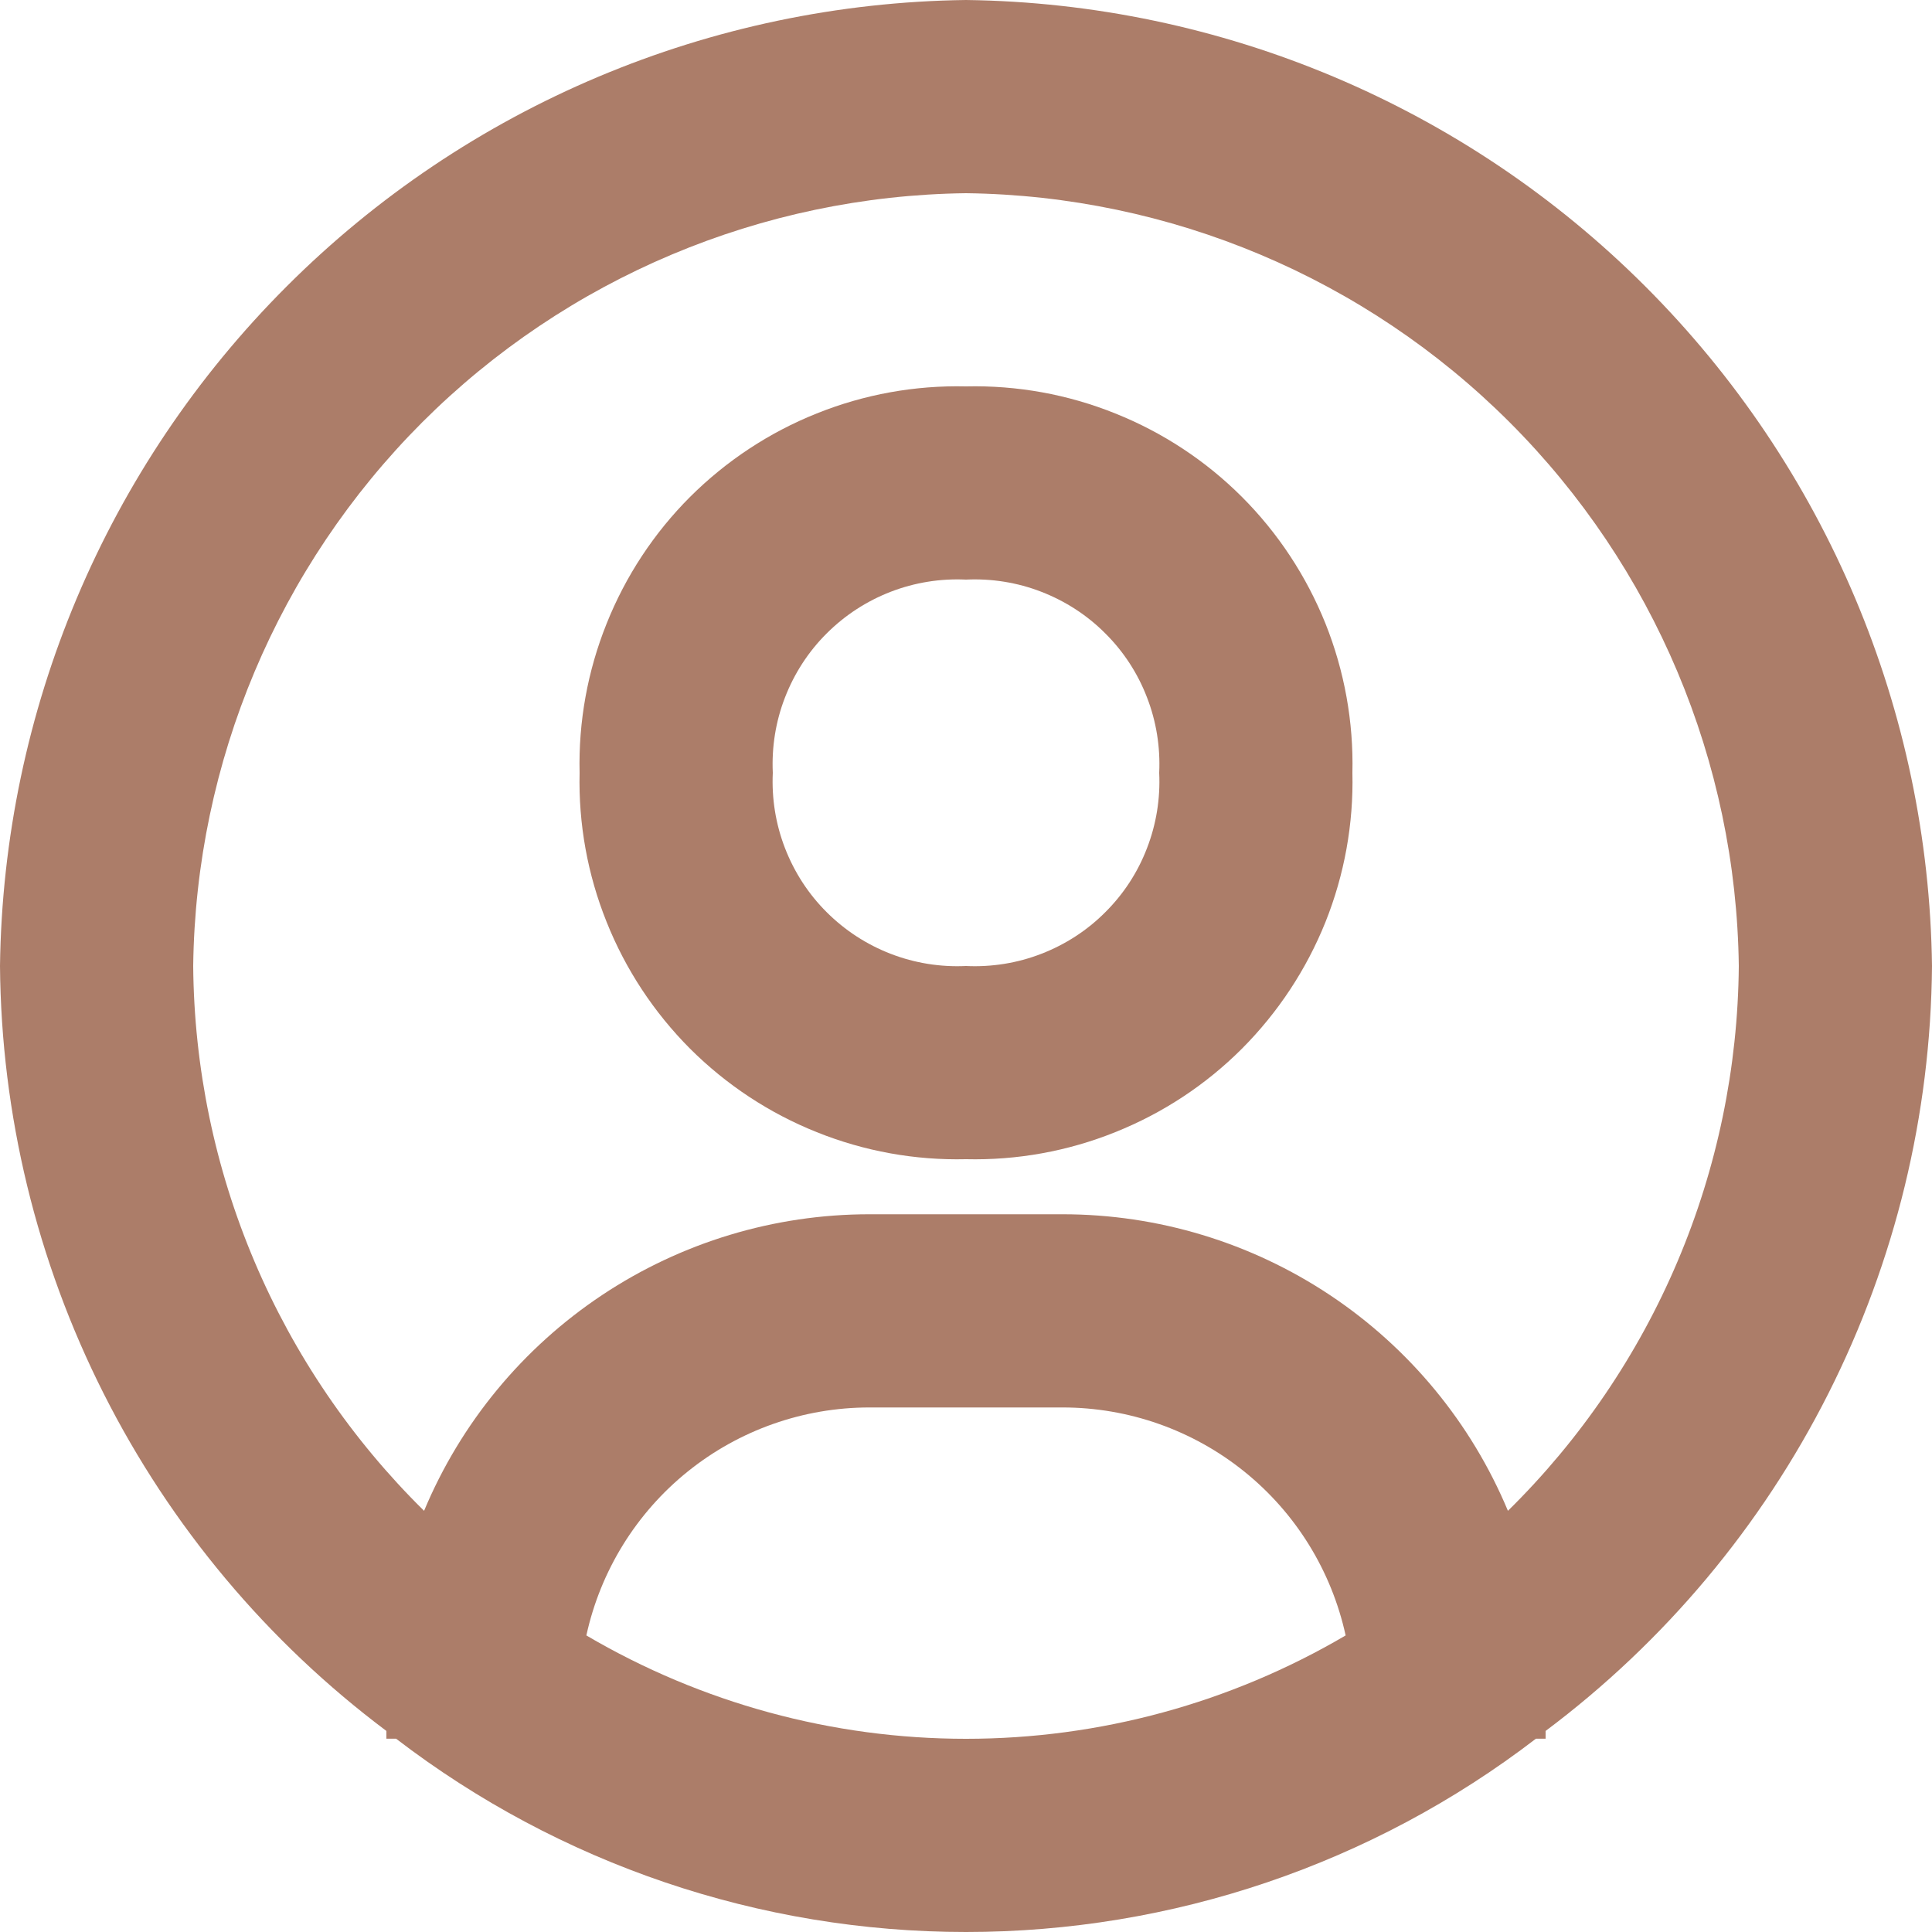
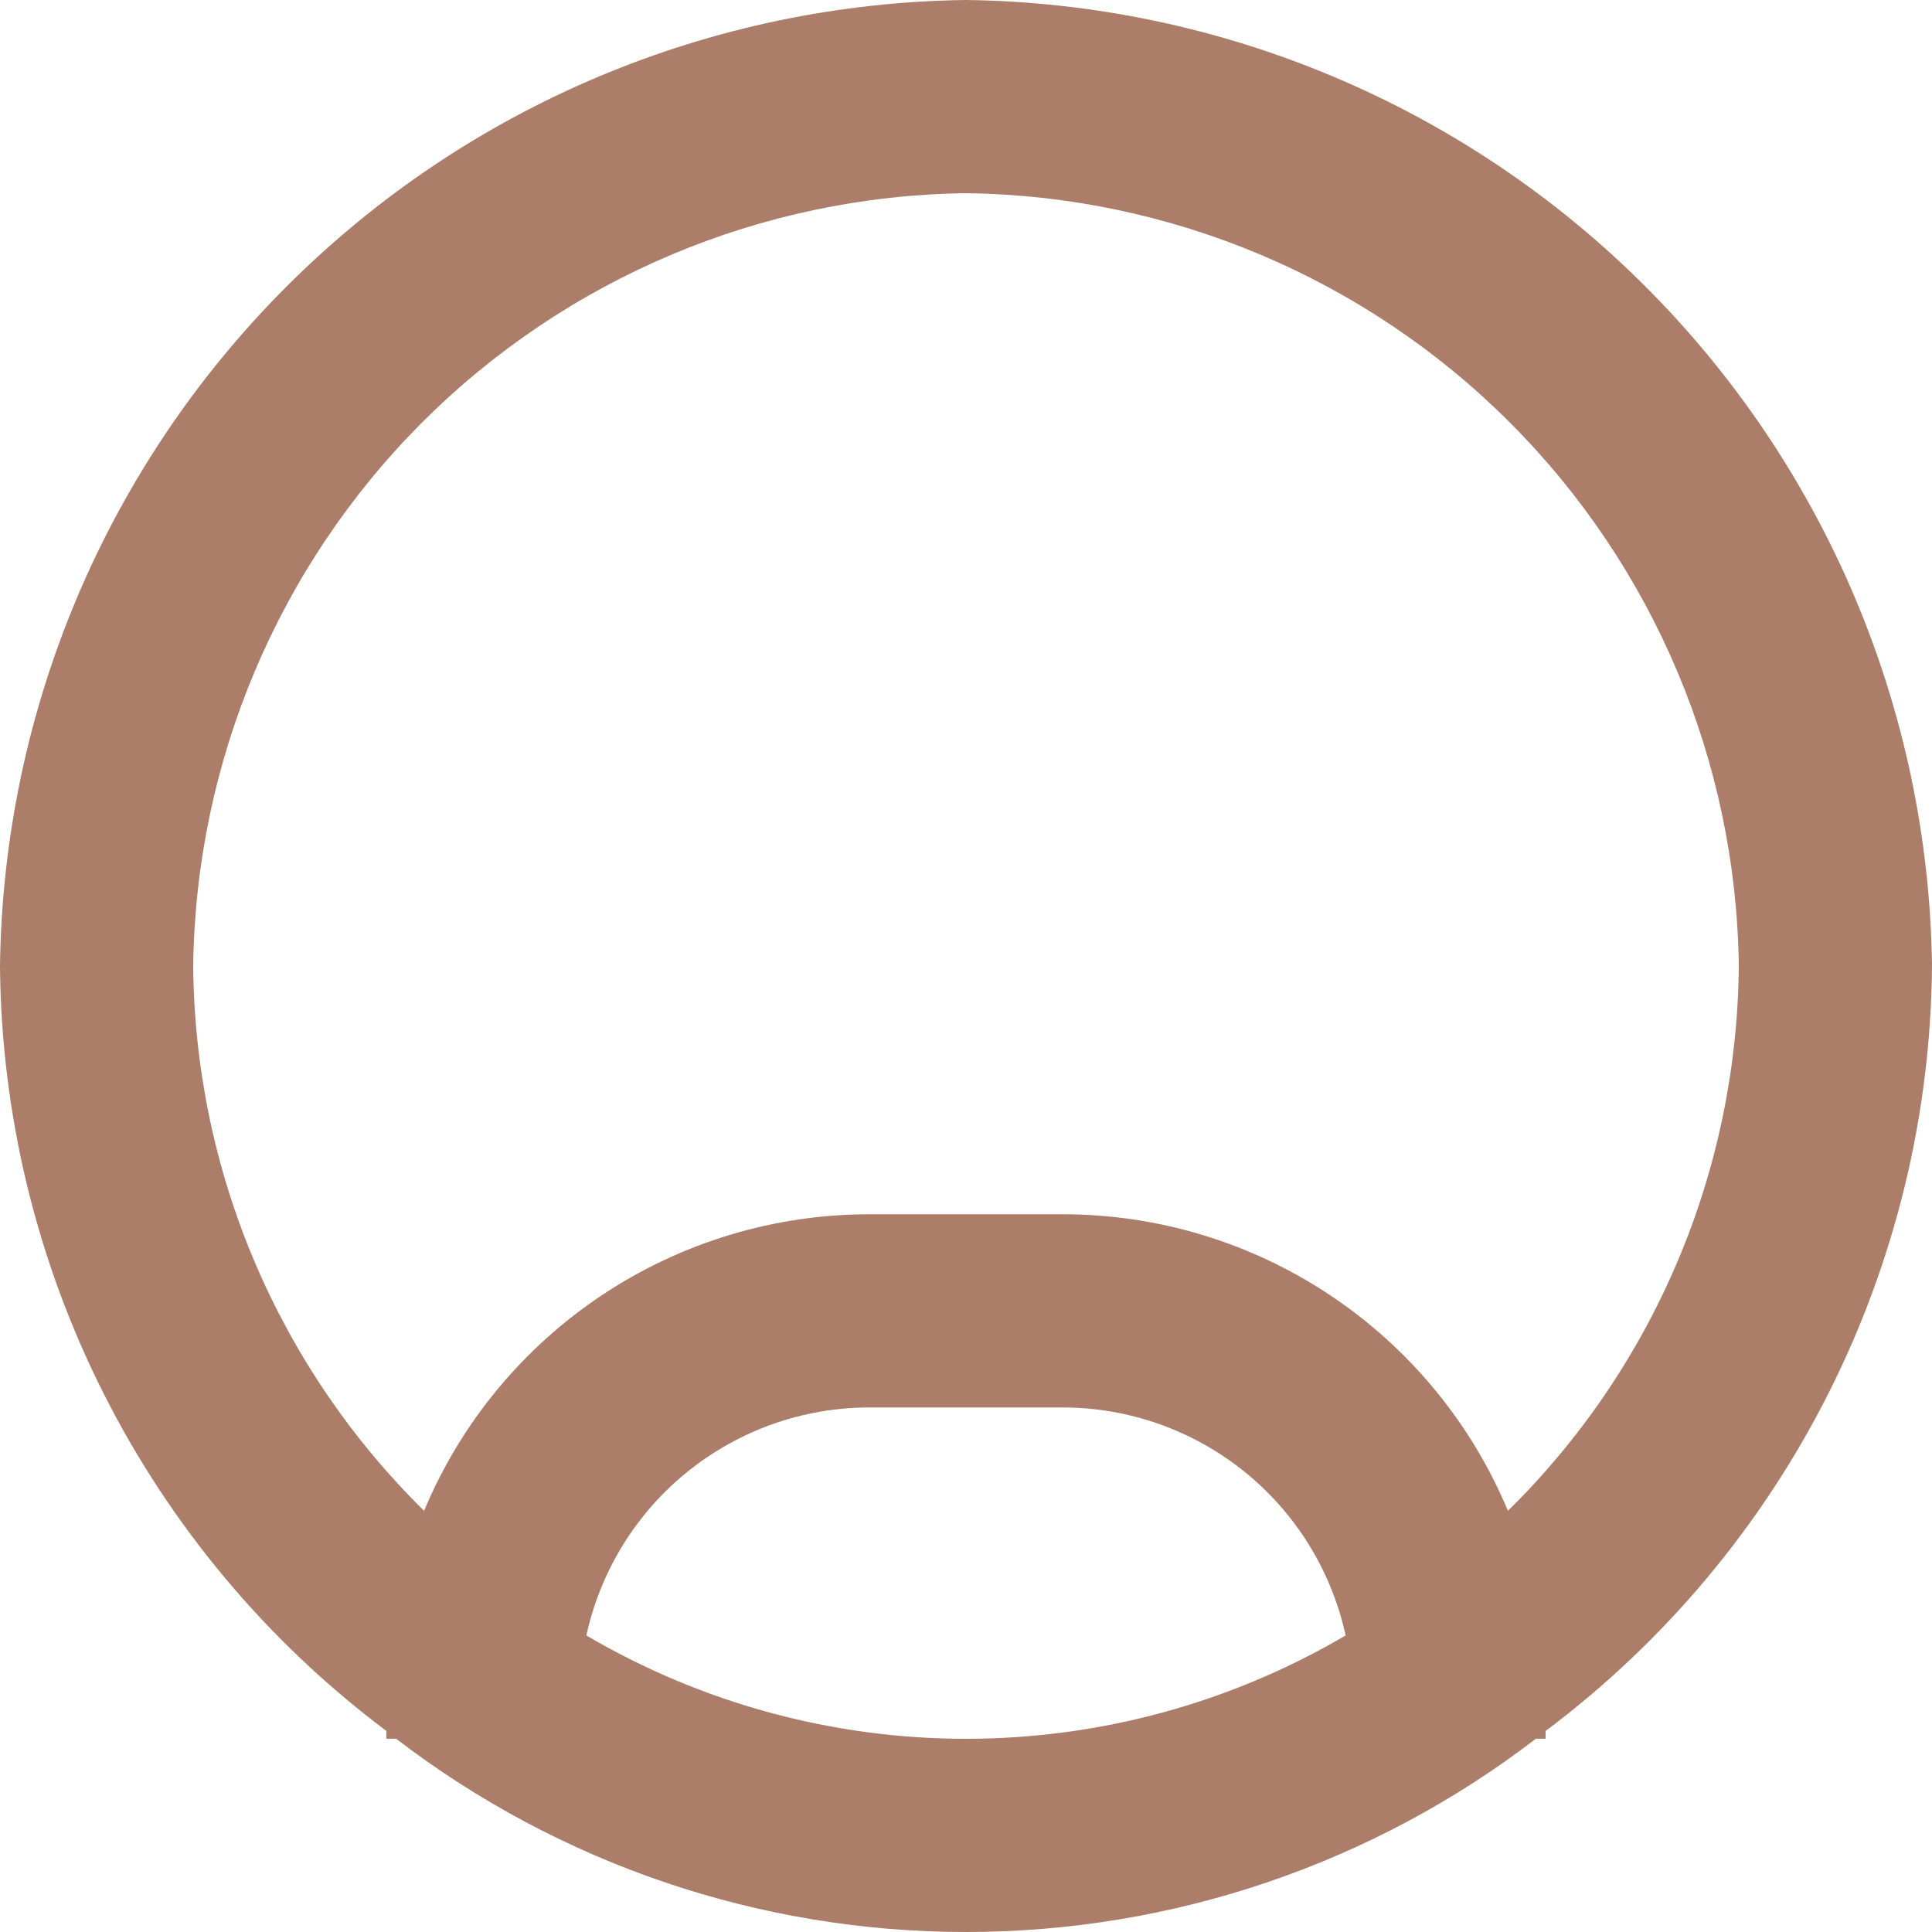
<svg xmlns="http://www.w3.org/2000/svg" width="16" height="16" viewBox="0 0 16 16" fill="none">
  <path d="M8 0C5.887 0.027 3.867 0.878 2.373 2.373C0.878 3.867 0.027 5.886 0 8C0.01 9.231 0.304 10.443 0.859 11.542C1.414 12.641 2.215 13.597 3.2 14.335V14.399H3.28C4.635 15.438 6.293 16 8 16C9.707 16 11.366 15.438 12.72 14.399H12.8V14.335C13.785 13.597 14.586 12.641 15.141 11.542C15.696 10.443 15.99 9.231 16 8C15.973 5.886 15.121 3.867 13.627 2.373C12.133 0.878 10.113 0.027 8 0ZM4.856 13.544C4.973 13.009 5.269 12.53 5.695 12.187C6.122 11.843 6.653 11.656 7.2 11.656H8.8C9.347 11.656 9.878 11.843 10.305 12.187C10.731 12.53 11.027 13.009 11.144 13.544C10.191 14.104 9.106 14.4 8 14.4C6.894 14.4 5.809 14.104 4.856 13.544ZM12.488 12.512C12.184 11.784 11.671 11.163 11.015 10.726C10.359 10.289 9.588 10.056 8.8 10.056H7.2C6.412 10.056 5.641 10.289 4.985 10.726C4.329 11.163 3.816 11.784 3.512 12.512C2.913 11.922 2.435 11.22 2.107 10.446C1.779 9.672 1.607 8.841 1.6 8C1.621 6.309 2.302 4.693 3.497 3.497C4.693 2.302 6.309 1.621 8 1.6C9.691 1.621 11.307 2.302 12.502 3.497C13.698 4.693 14.379 6.309 14.4 8C14.393 8.841 14.221 9.672 13.893 10.446C13.565 11.22 13.088 11.922 12.488 12.512Z" fill="#ac7d69" />
-   <path d="M8 3.2C7.577 3.19 7.157 3.266 6.764 3.424C6.371 3.581 6.015 3.816 5.715 4.115C5.416 4.414 5.181 4.771 5.024 5.164C4.866 5.557 4.79 5.977 4.8 6.4C4.79 6.823 4.866 7.243 5.024 7.636C5.181 8.029 5.416 8.385 5.715 8.685C6.015 8.984 6.371 9.219 6.764 9.376C7.157 9.534 7.577 9.61 8 9.6C8.423 9.61 8.844 9.534 9.236 9.376C9.629 9.219 9.986 8.984 10.285 8.685C10.584 8.385 10.819 8.029 10.977 7.636C11.134 7.243 11.21 6.823 11.2 6.4C11.21 5.977 11.134 5.557 10.977 5.164C10.819 4.771 10.584 4.414 10.285 4.115C9.986 3.816 9.629 3.581 9.236 3.424C8.844 3.266 8.423 3.19 8 3.2ZM8 8C7.787 8.01 7.575 7.976 7.376 7.899C7.177 7.822 6.997 7.705 6.846 7.554C6.695 7.404 6.578 7.223 6.501 7.024C6.424 6.825 6.39 6.613 6.4 6.4C6.39 6.187 6.424 5.974 6.501 5.776C6.578 5.577 6.695 5.396 6.846 5.246C6.997 5.095 7.177 4.978 7.376 4.901C7.575 4.824 7.787 4.79 8 4.8C8.213 4.79 8.426 4.824 8.624 4.901C8.823 4.978 9.004 5.095 9.154 5.246C9.305 5.396 9.423 5.577 9.499 5.776C9.576 5.974 9.61 6.187 9.6 6.4C9.61 6.613 9.576 6.825 9.499 7.024C9.423 7.223 9.305 7.404 9.154 7.554C9.004 7.705 8.823 7.822 8.624 7.899C8.426 7.976 8.213 8.01 8 8Z" fill="#ac7d69" />
</svg>